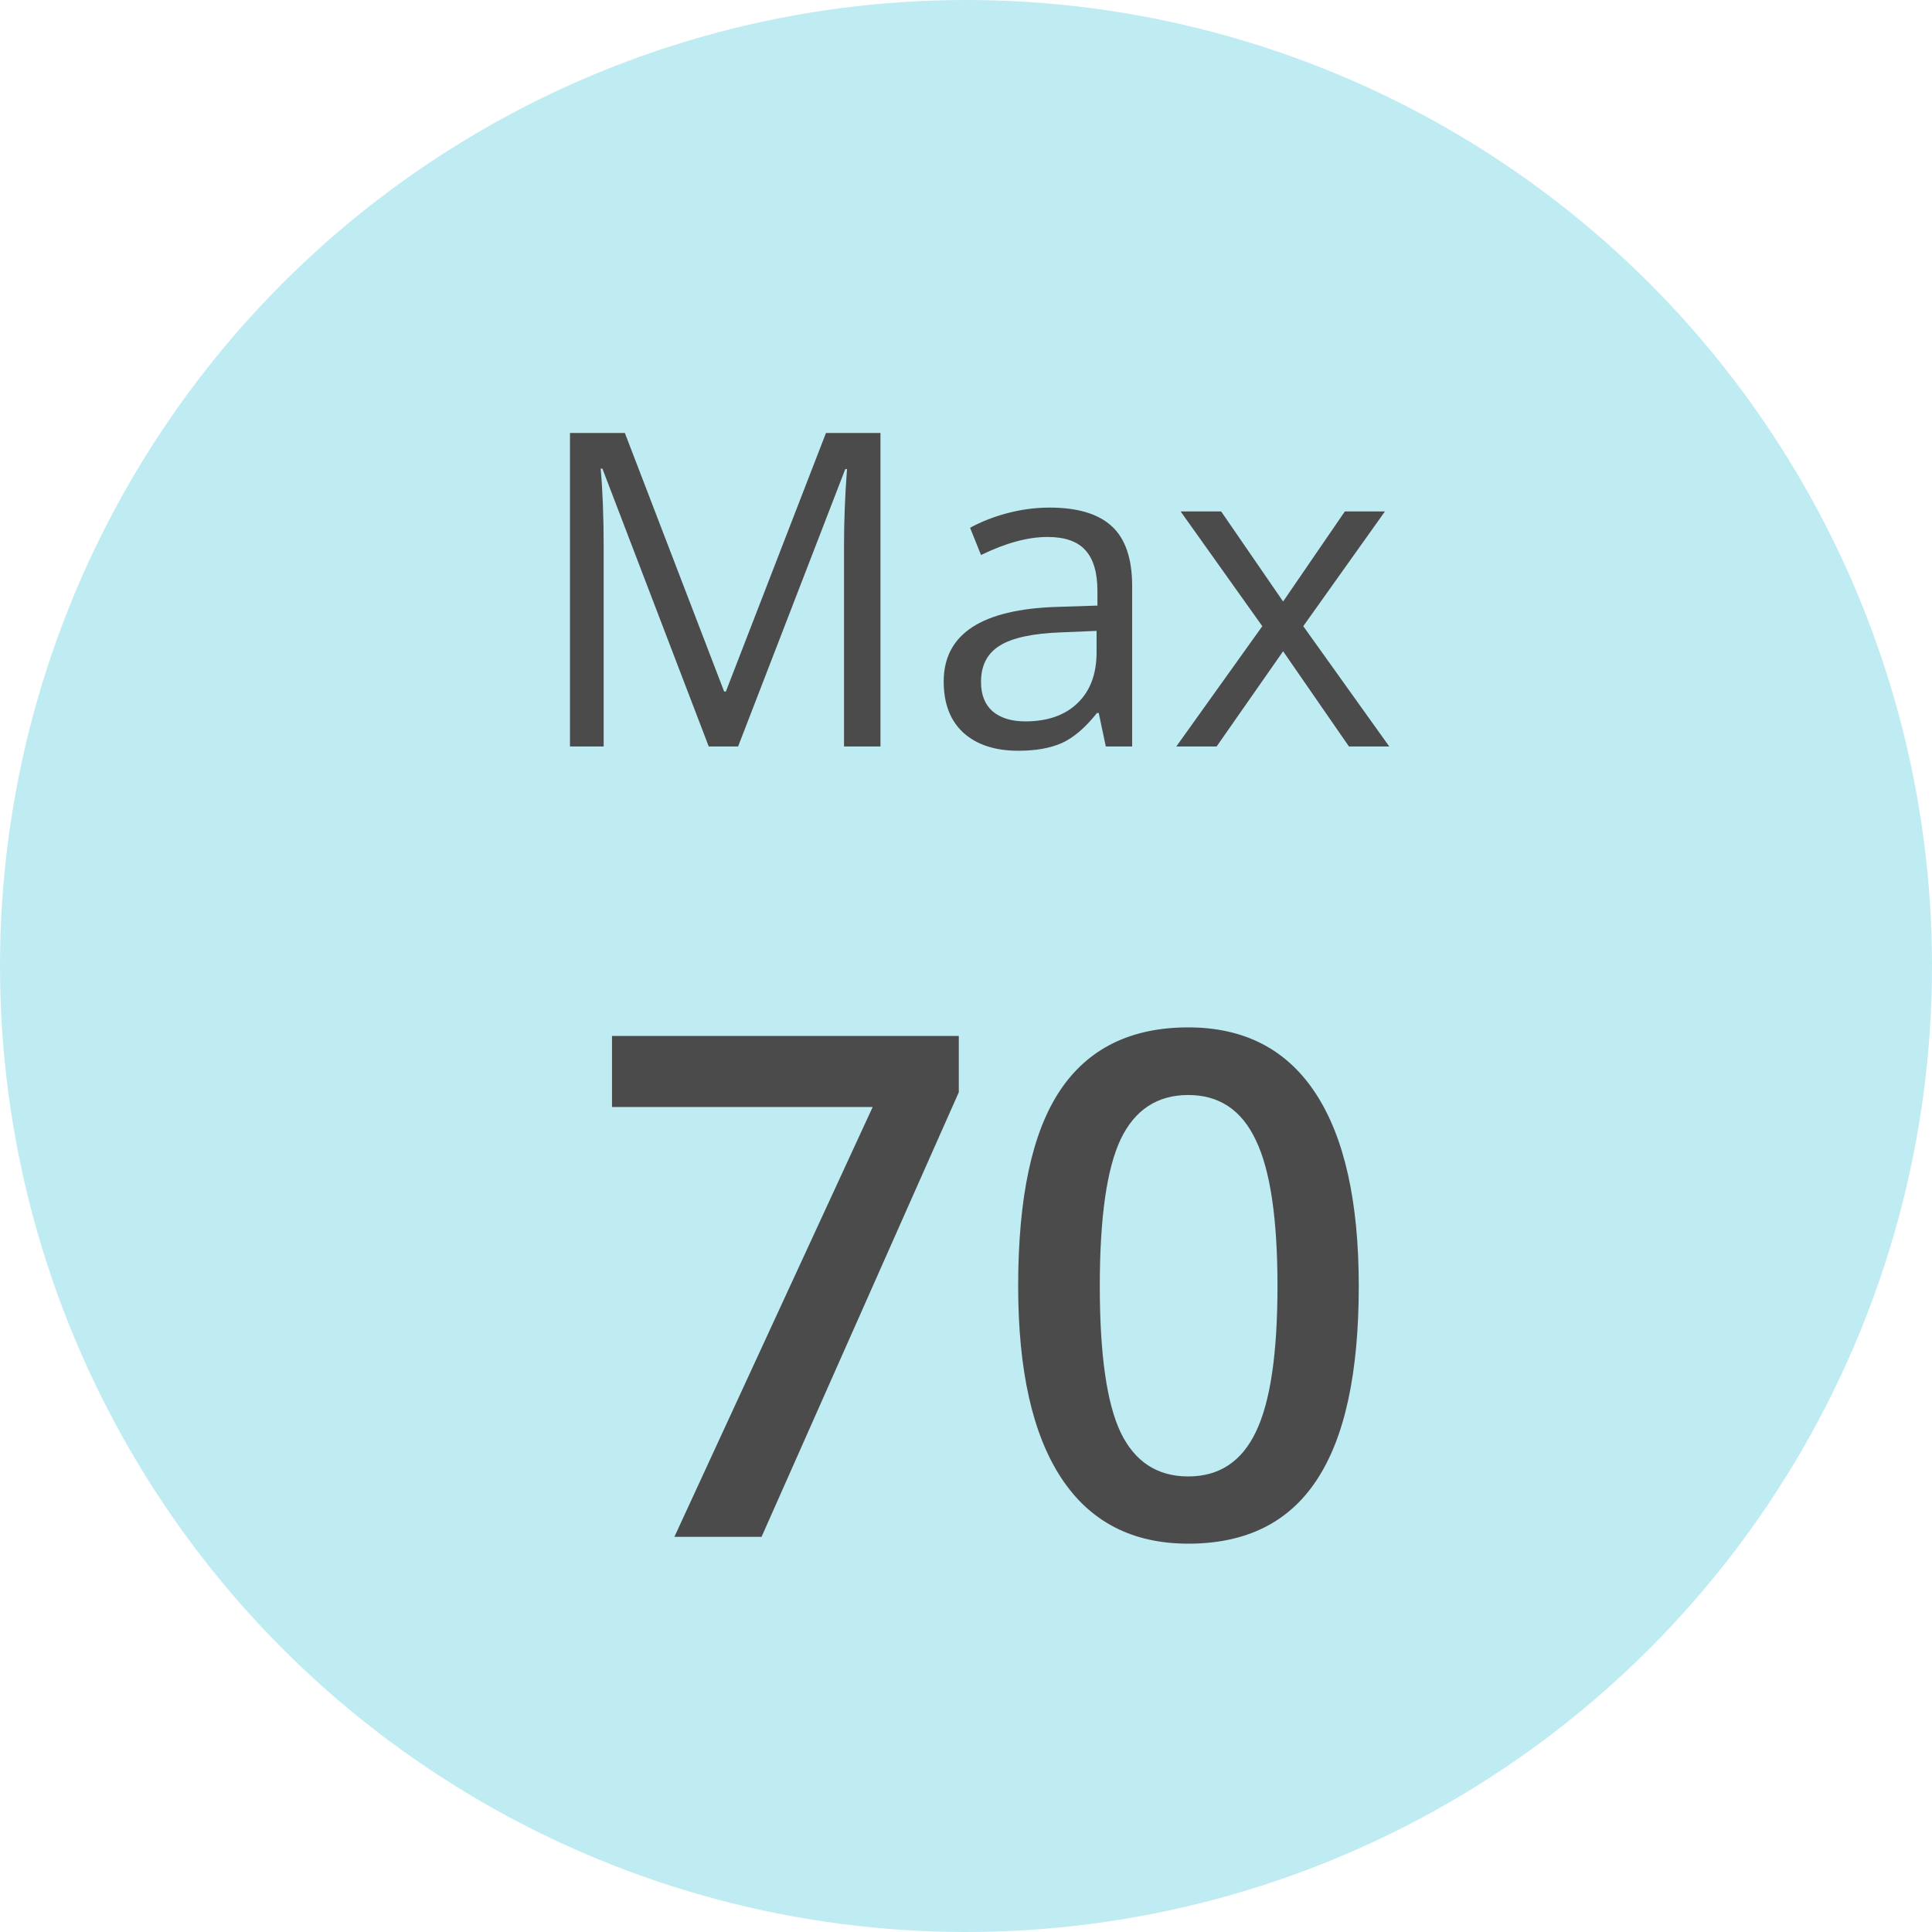
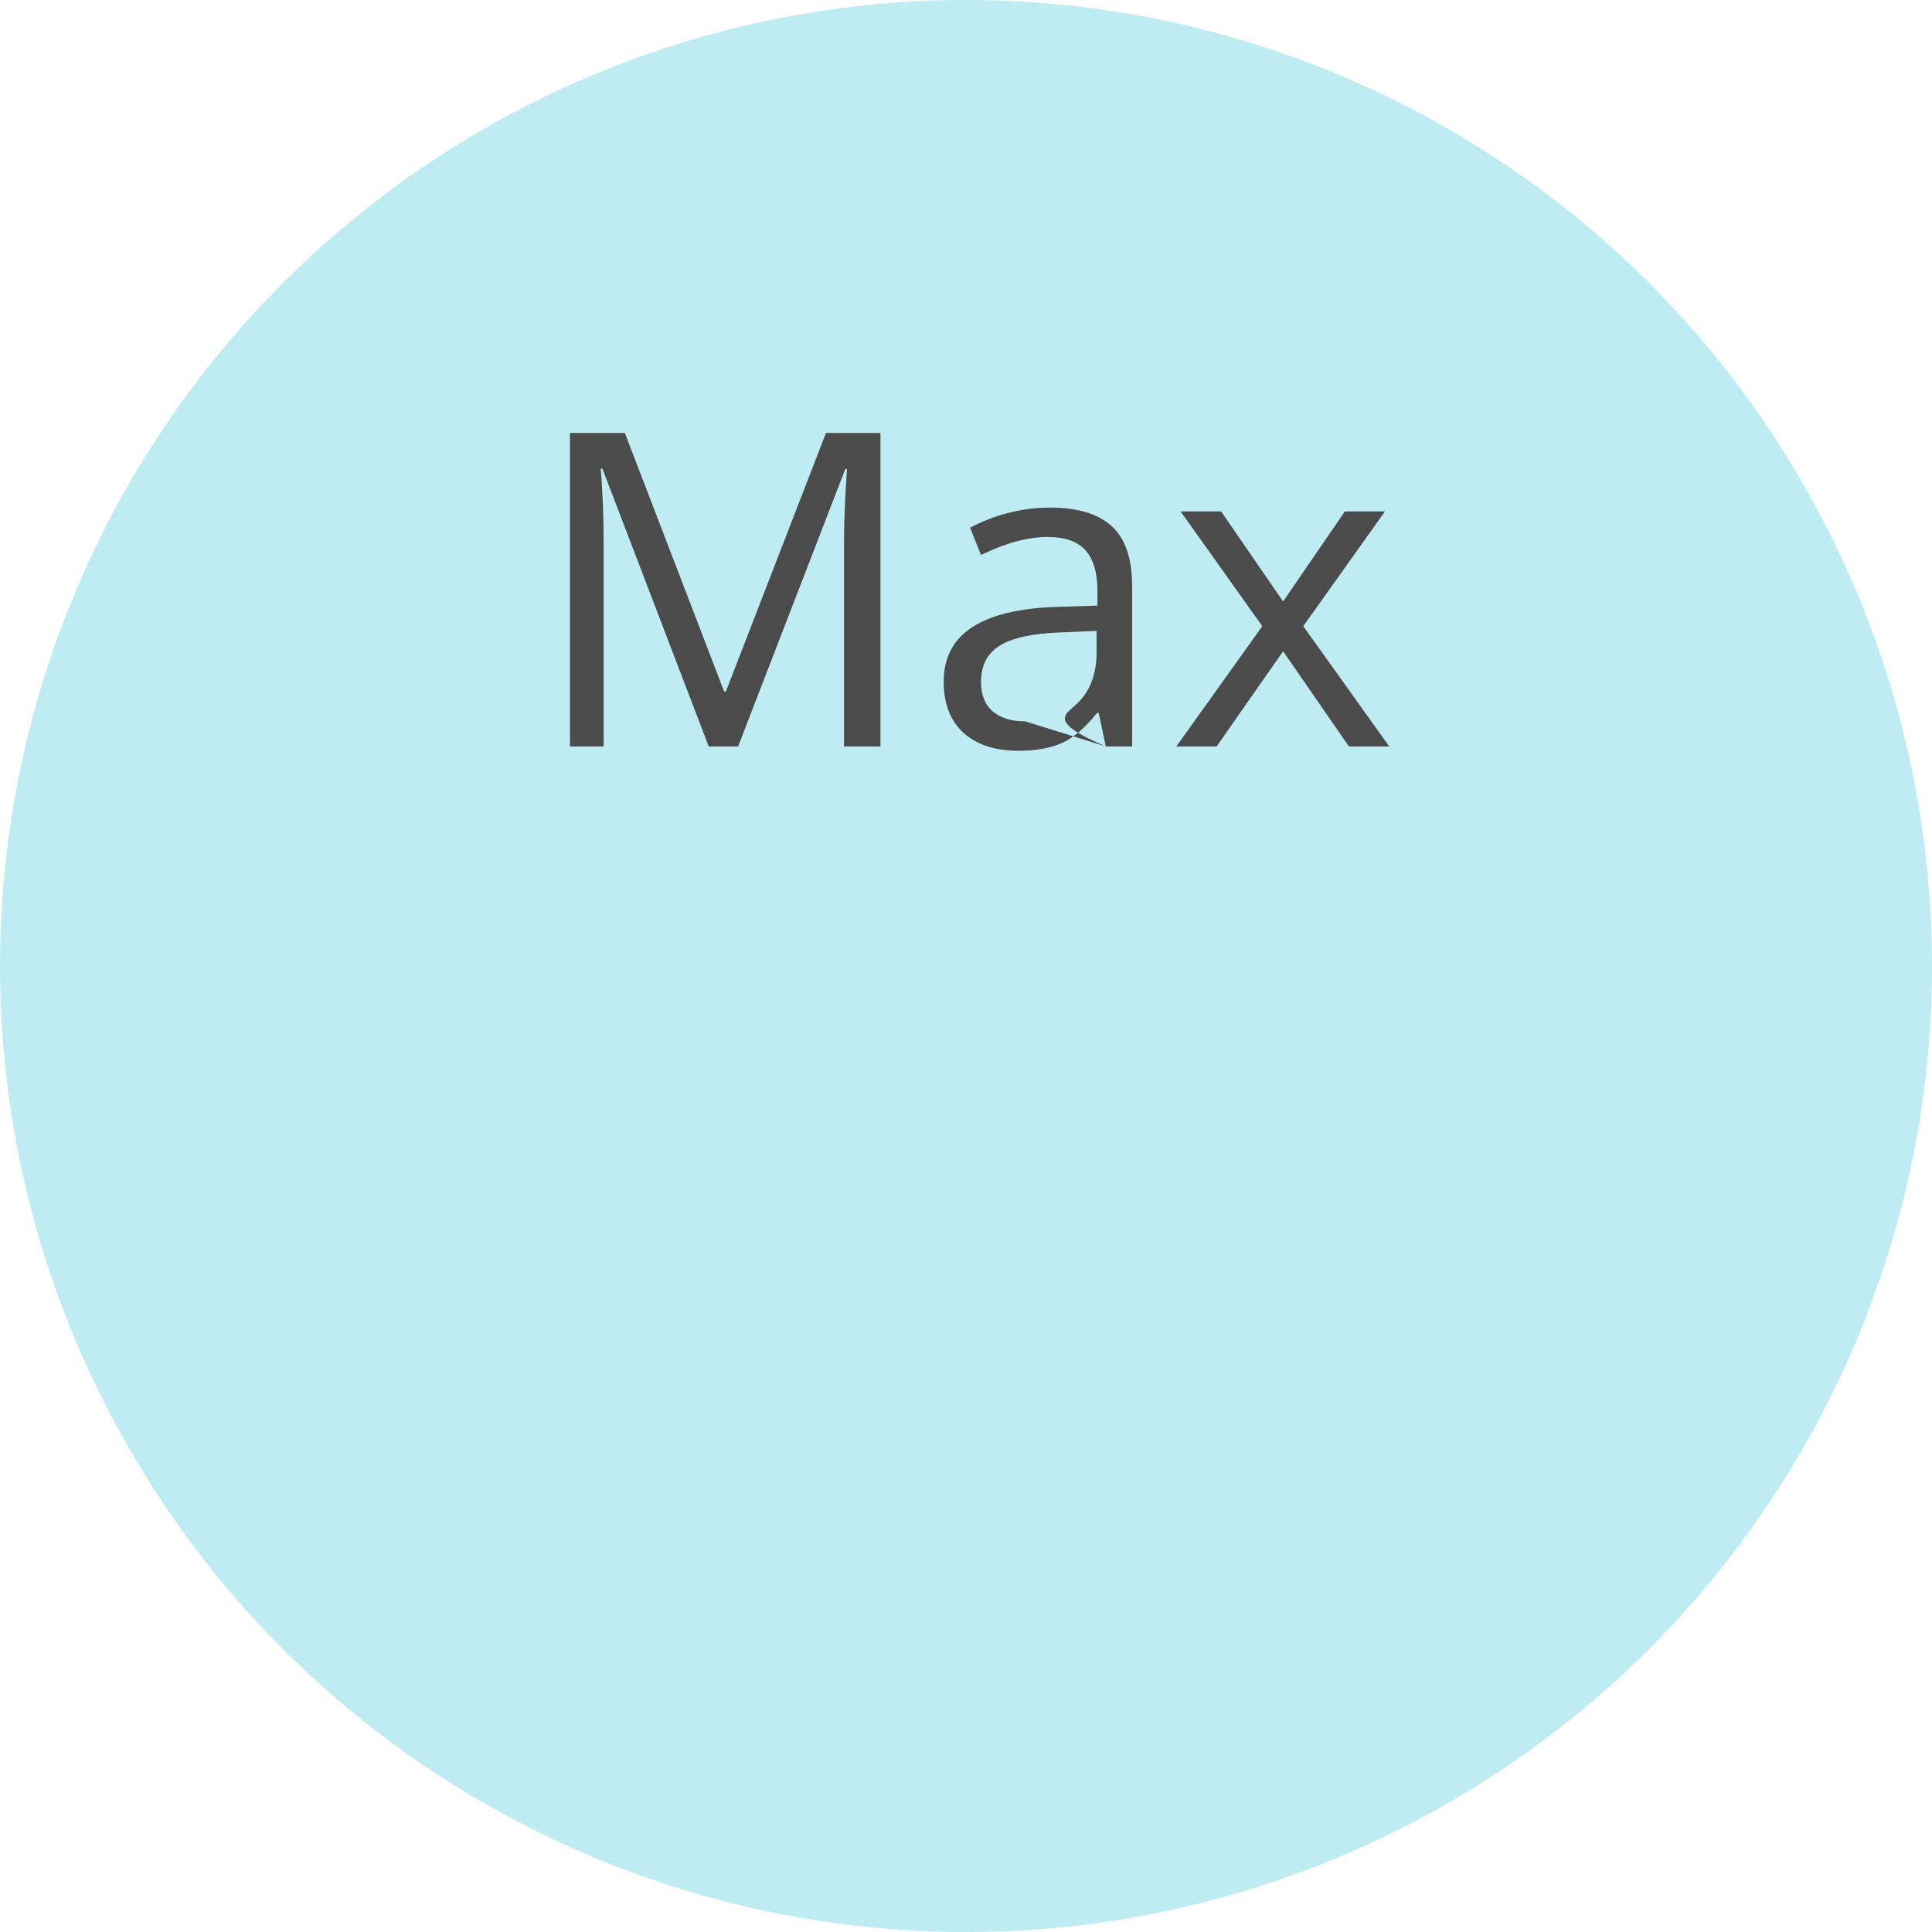
<svg xmlns="http://www.w3.org/2000/svg" width="44" height="44" viewBox="0 0 44 44" fill="none">
  <circle cx="22" cy="22" r="22" fill="#BFEBF3" />
-   <path d="M16.141 17L13.719 10.672H13.68C13.725 11.173 13.748 11.769 13.748 12.459V17H12.981V9.861H14.231L16.492 15.75H16.531L18.811 9.861H20.052V17H19.222V12.4C19.222 11.873 19.244 11.3 19.29 10.682H19.251L16.81 17H16.141ZM25.184 17L25.023 16.238H24.983C24.716 16.574 24.45 16.801 24.183 16.922C23.919 17.039 23.588 17.098 23.191 17.098C22.661 17.098 22.244 16.961 21.941 16.688C21.642 16.414 21.492 16.025 21.492 15.521C21.492 14.44 22.356 13.873 24.085 13.821L24.993 13.792V13.46C24.993 13.04 24.902 12.731 24.72 12.532C24.541 12.33 24.253 12.229 23.855 12.229C23.41 12.229 22.905 12.366 22.342 12.64L22.093 12.02C22.356 11.876 22.645 11.764 22.957 11.683C23.273 11.601 23.588 11.56 23.904 11.56C24.542 11.56 25.014 11.702 25.32 11.985C25.63 12.269 25.784 12.723 25.784 13.348V17H25.184ZM23.352 16.429C23.857 16.429 24.253 16.29 24.539 16.014C24.829 15.737 24.974 15.35 24.974 14.852V14.368L24.163 14.402C23.519 14.425 23.053 14.526 22.767 14.705C22.483 14.881 22.342 15.156 22.342 15.53C22.342 15.823 22.43 16.046 22.605 16.199C22.785 16.352 23.034 16.429 23.352 16.429ZM28.748 14.261L26.888 11.648H27.811L29.222 13.699L30.628 11.648H31.541L29.681 14.261L31.639 17H30.721L29.222 14.832L27.708 17H26.79L28.748 14.261Z" fill="#4B4B4B" />
-   <path d="M15.359 35L19.875 25.211H13.938V23.594H21.836V24.875L17.344 35H15.359ZM30.945 29.289C30.945 31.273 30.625 32.747 29.984 33.711C29.349 34.675 28.375 35.156 27.062 35.156C25.792 35.156 24.828 34.659 24.172 33.664C23.516 32.669 23.188 31.211 23.188 29.289C23.188 27.273 23.505 25.789 24.141 24.836C24.781 23.878 25.755 23.398 27.062 23.398C28.338 23.398 29.305 23.898 29.961 24.898C30.617 25.898 30.945 27.362 30.945 29.289ZM25.047 29.289C25.047 30.846 25.206 31.958 25.523 32.625C25.846 33.292 26.359 33.625 27.062 33.625C27.766 33.625 28.279 33.286 28.602 32.609C28.93 31.932 29.094 30.826 29.094 29.289C29.094 27.758 28.93 26.651 28.602 25.969C28.279 25.281 27.766 24.938 27.062 24.938C26.359 24.938 25.846 25.273 25.523 25.945C25.206 26.617 25.047 27.732 25.047 29.289Z" fill="#4B4B4B" />
+   <path d="M16.141 17L13.719 10.672H13.68C13.725 11.173 13.748 11.769 13.748 12.459V17H12.981V9.861H14.231L16.492 15.75H16.531L18.811 9.861H20.052V17H19.222V12.4C19.222 11.873 19.244 11.3 19.29 10.682H19.251L16.81 17H16.141ZM25.184 17L25.023 16.238H24.983C24.716 16.574 24.45 16.801 24.183 16.922C23.919 17.039 23.588 17.098 23.191 17.098C22.661 17.098 22.244 16.961 21.941 16.688C21.642 16.414 21.492 16.025 21.492 15.521C21.492 14.44 22.356 13.873 24.085 13.821L24.993 13.792V13.46C24.993 13.04 24.902 12.731 24.72 12.532C24.541 12.33 24.253 12.229 23.855 12.229C23.41 12.229 22.905 12.366 22.342 12.64L22.093 12.02C22.356 11.876 22.645 11.764 22.957 11.683C23.273 11.601 23.588 11.56 23.904 11.56C24.542 11.56 25.014 11.702 25.32 11.985C25.63 12.269 25.784 12.723 25.784 13.348V17H25.184ZC23.857 16.429 24.253 16.29 24.539 16.014C24.829 15.737 24.974 15.35 24.974 14.852V14.368L24.163 14.402C23.519 14.425 23.053 14.526 22.767 14.705C22.483 14.881 22.342 15.156 22.342 15.53C22.342 15.823 22.43 16.046 22.605 16.199C22.785 16.352 23.034 16.429 23.352 16.429ZM28.748 14.261L26.888 11.648H27.811L29.222 13.699L30.628 11.648H31.541L29.681 14.261L31.639 17H30.721L29.222 14.832L27.708 17H26.79L28.748 14.261Z" fill="#4B4B4B" />
</svg>